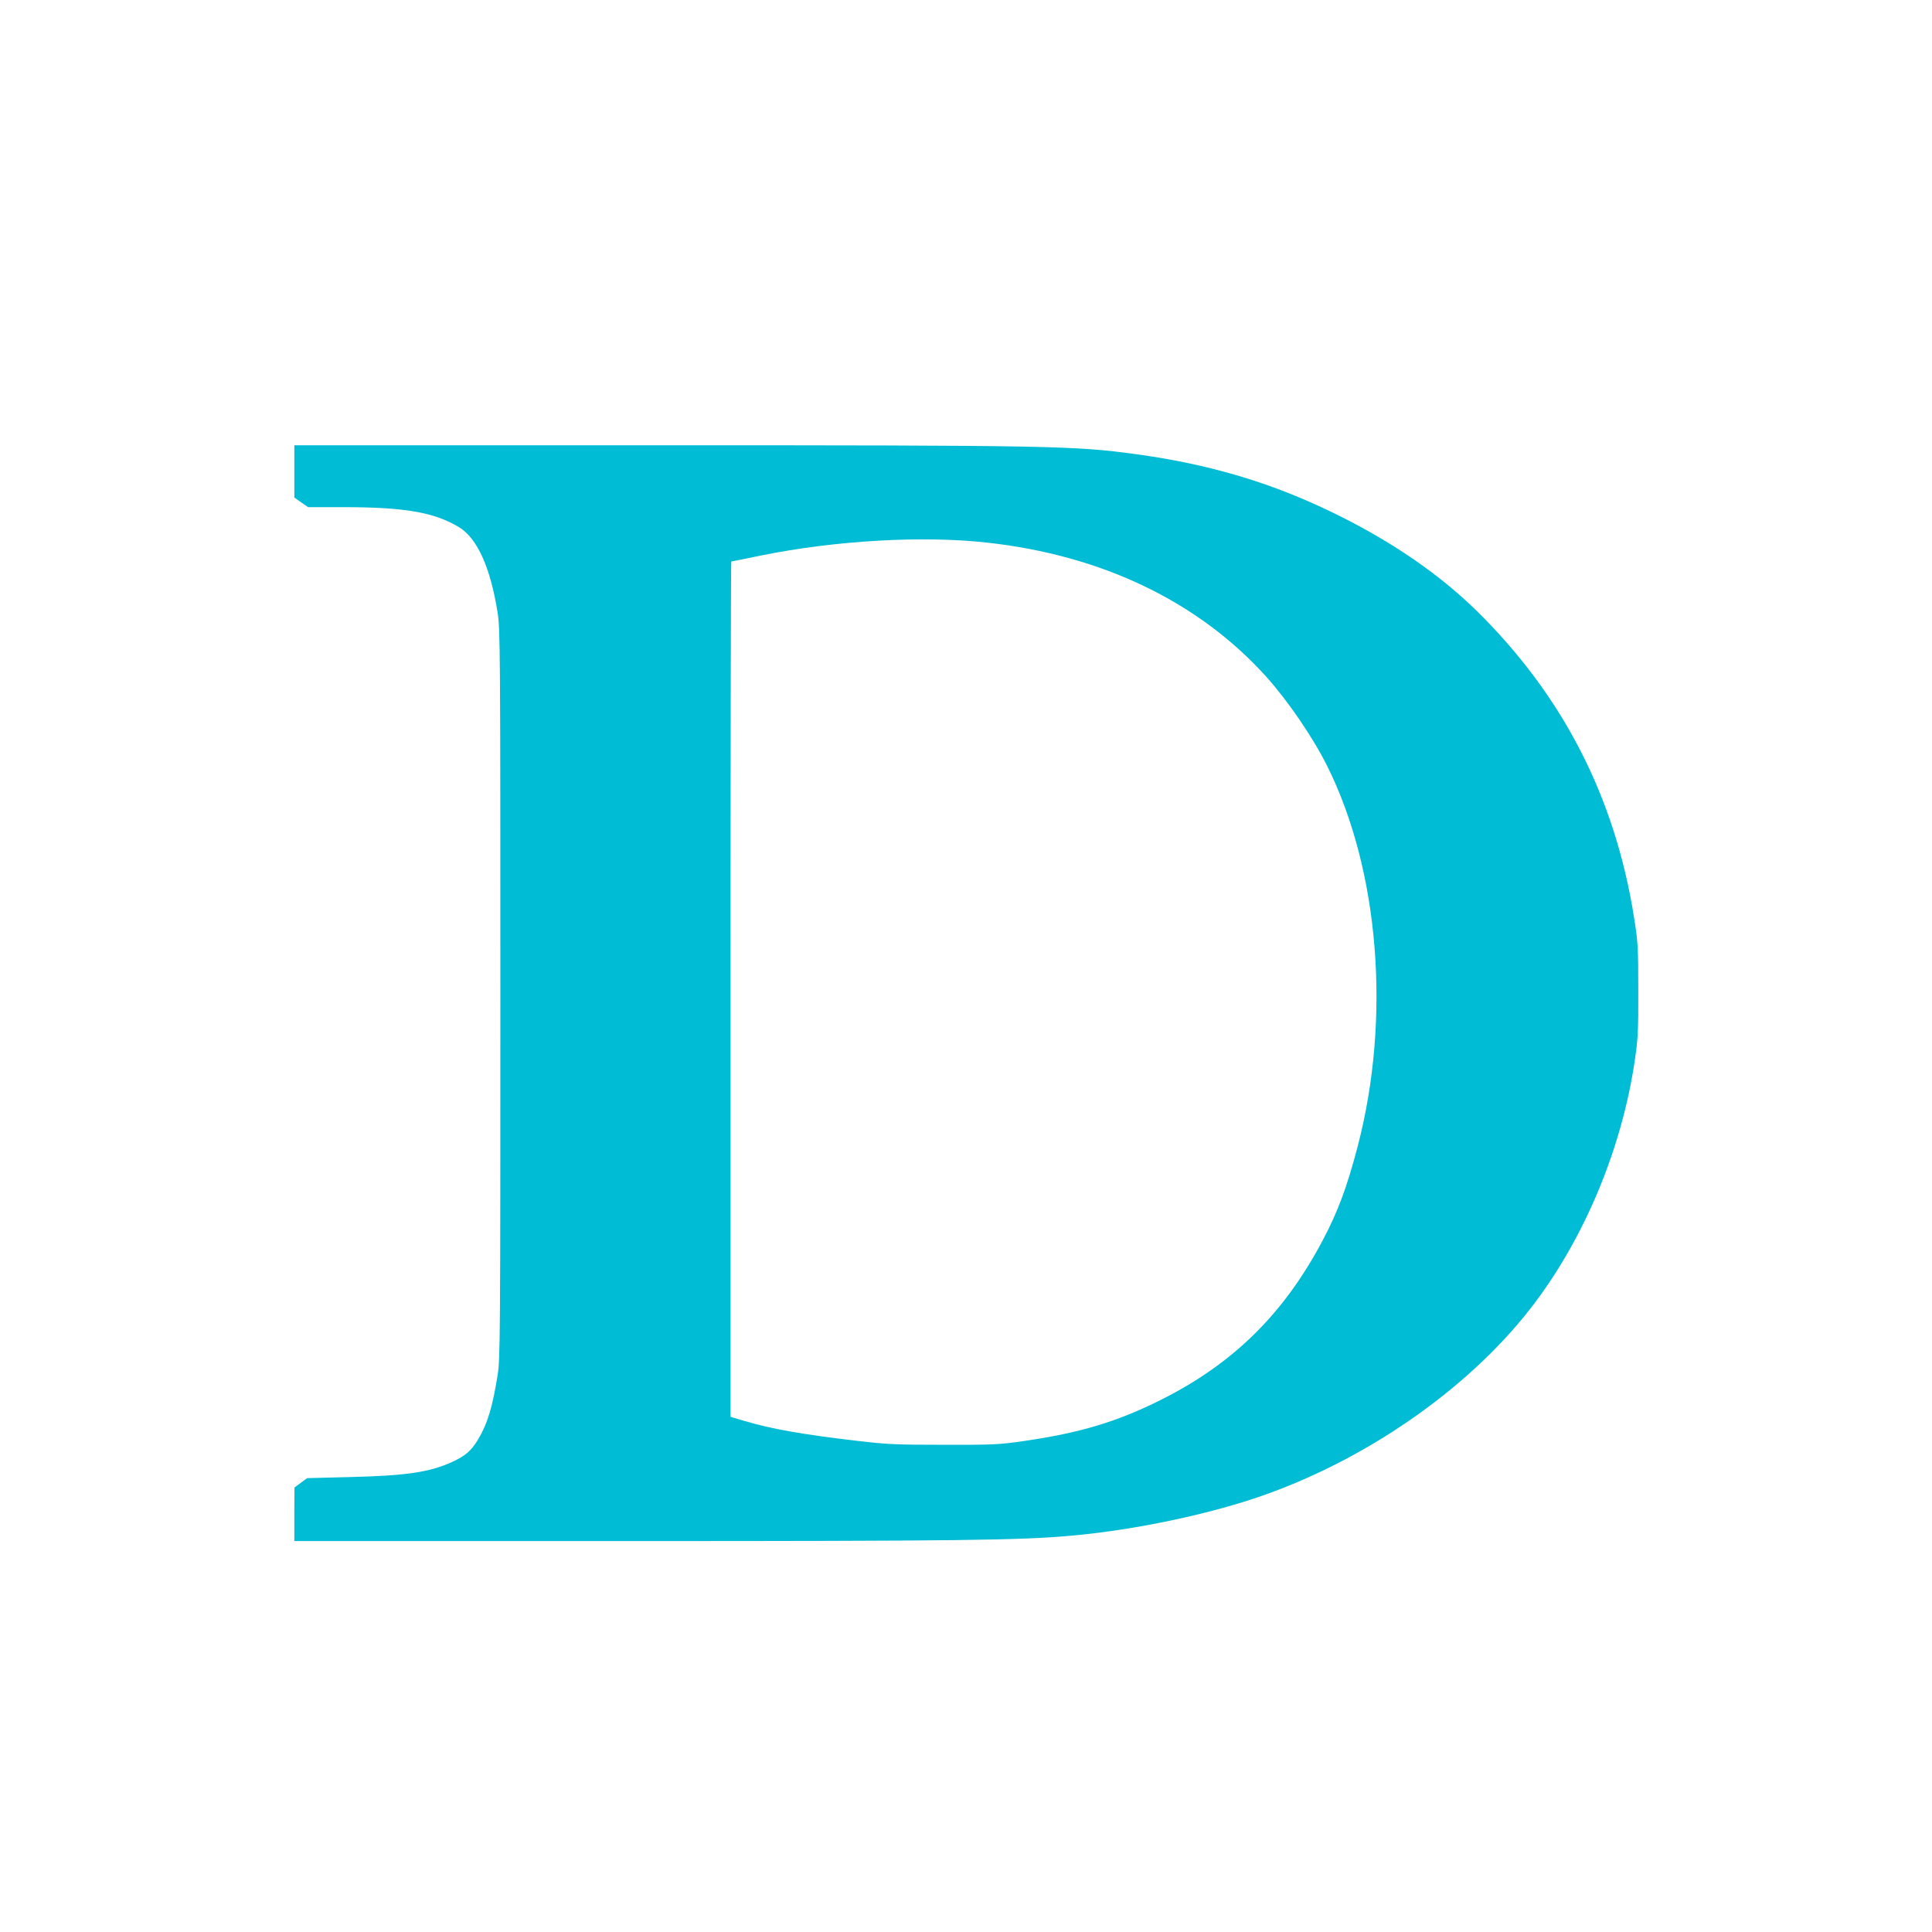
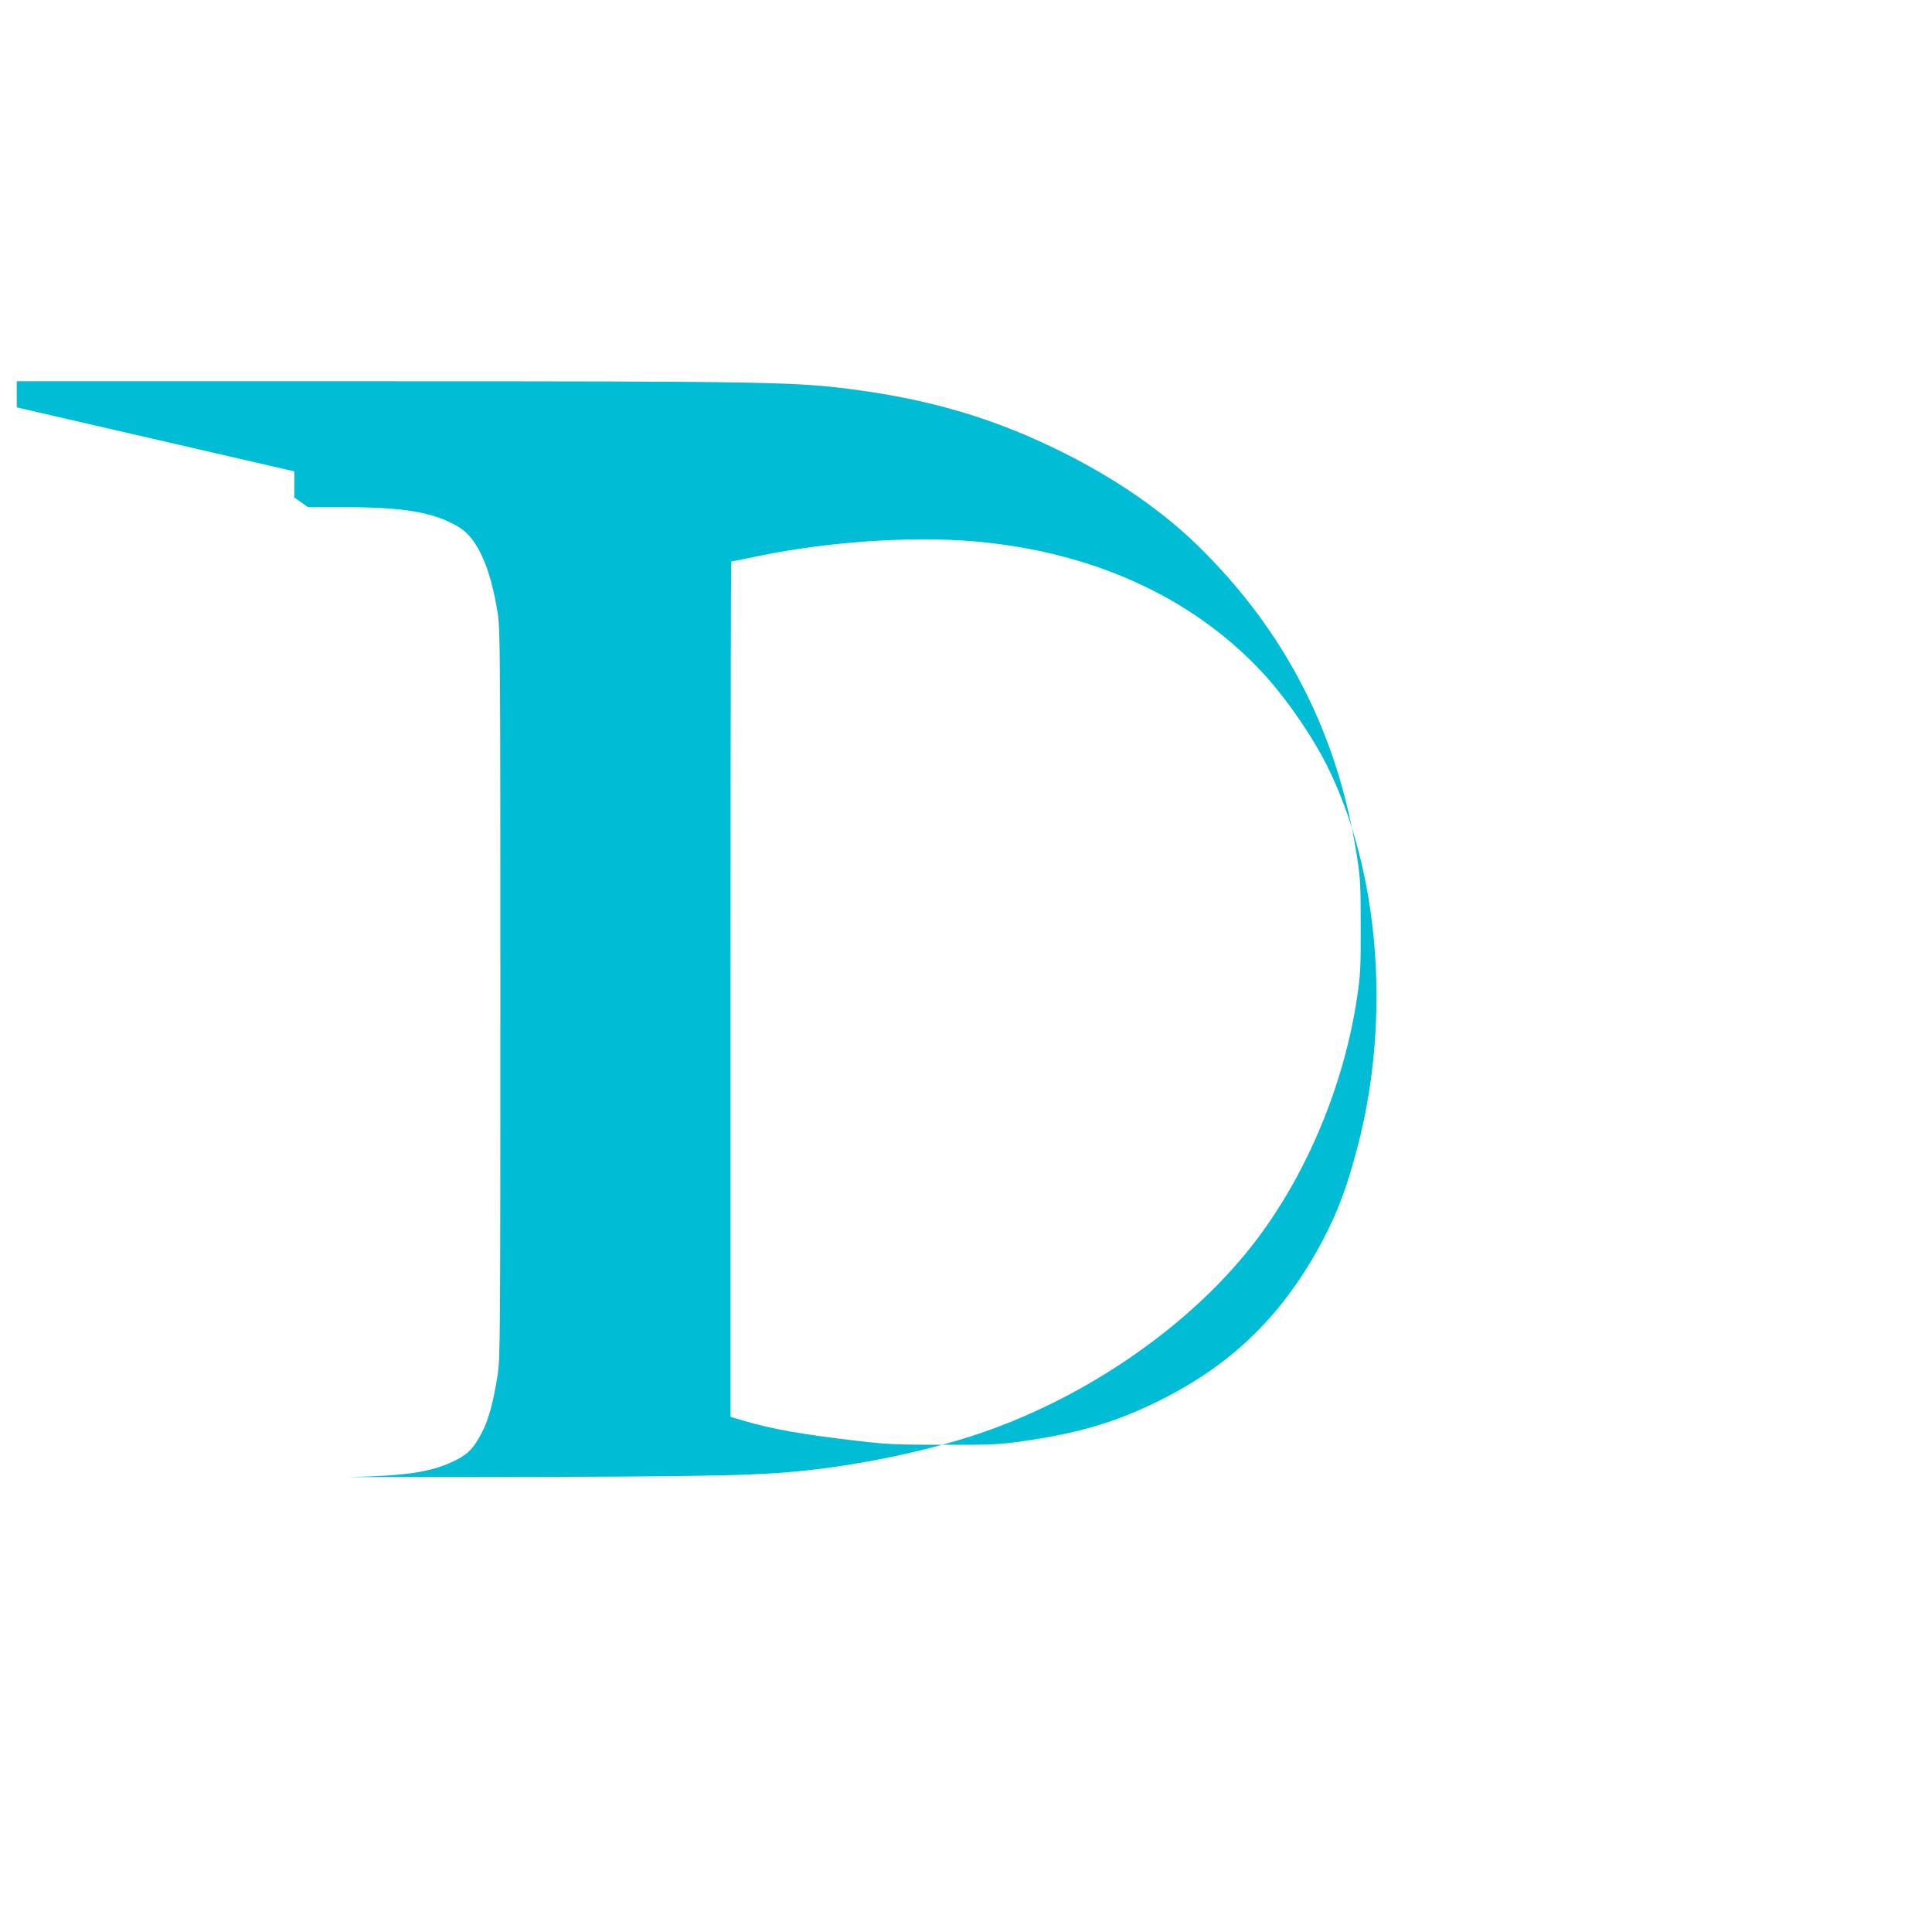
<svg xmlns="http://www.w3.org/2000/svg" version="1.0" width="1280pt" height="1280pt" viewBox="0 0 1280 1280" preserveAspectRatio="xMidYMid meet">
  <g transform="translate(0,1280) scale(0.1,-0.1)" fill="#00bcd4" stroke="none">
-     <path d="M1950 9677 l0 -173 45 -32 46 -32 233 0 c407 0 602 -34 766 -132 122 -74 209 -266 257 -568 17 -109 18 -245 18 -2525 0 -2289 -1 -2416 -18 -2525 -35 -217 -68 -325 -132 -431 -45 -72 -81 -104 -170 -145 -149 -68 -303 -91 -681 -100 l-279 -7 -42 -31 -42 -31 -1 -177 0 -178 2203 0 c2193 0 2614 5 2947 36 428 38 939 147 1295 276 702 253 1367 727 1771 1263 339 449 581 1036 665 1610 21 141 24 196 23 465 0 280 -2 319 -27 475 -126 805 -475 1482 -1053 2047 -274 267 -638 506 -1060 696 -367 166 -745 272 -1181 332 -412 57 -567 60 -3210 60 l-2373 0 0 -173z m4590 -472 c762 -84 1400 -391 1849 -888 145 -162 308 -400 404 -592 345 -692 424 -1671 202 -2520 -70 -268 -131 -433 -233 -625 -257 -485 -591 -814 -1070 -1054 -291 -146 -536 -219 -907 -273 -166 -24 -207 -26 -530 -25 -314 0 -373 2 -575 26 -363 42 -571 79 -752 133 l-88 26 0 2834 c0 1558 2 2833 5 2833 3 0 93 18 199 40 488 99 1069 133 1496 85z" />
+     <path d="M1950 9677 l0 -173 45 -32 46 -32 233 0 c407 0 602 -34 766 -132 122 -74 209 -266 257 -568 17 -109 18 -245 18 -2525 0 -2289 -1 -2416 -18 -2525 -35 -217 -68 -325 -132 -431 -45 -72 -81 -104 -170 -145 -149 -68 -303 -91 -681 -100 c2193 0 2614 5 2947 36 428 38 939 147 1295 276 702 253 1367 727 1771 1263 339 449 581 1036 665 1610 21 141 24 196 23 465 0 280 -2 319 -27 475 -126 805 -475 1482 -1053 2047 -274 267 -638 506 -1060 696 -367 166 -745 272 -1181 332 -412 57 -567 60 -3210 60 l-2373 0 0 -173z m4590 -472 c762 -84 1400 -391 1849 -888 145 -162 308 -400 404 -592 345 -692 424 -1671 202 -2520 -70 -268 -131 -433 -233 -625 -257 -485 -591 -814 -1070 -1054 -291 -146 -536 -219 -907 -273 -166 -24 -207 -26 -530 -25 -314 0 -373 2 -575 26 -363 42 -571 79 -752 133 l-88 26 0 2834 c0 1558 2 2833 5 2833 3 0 93 18 199 40 488 99 1069 133 1496 85z" />
  </g>
</svg>